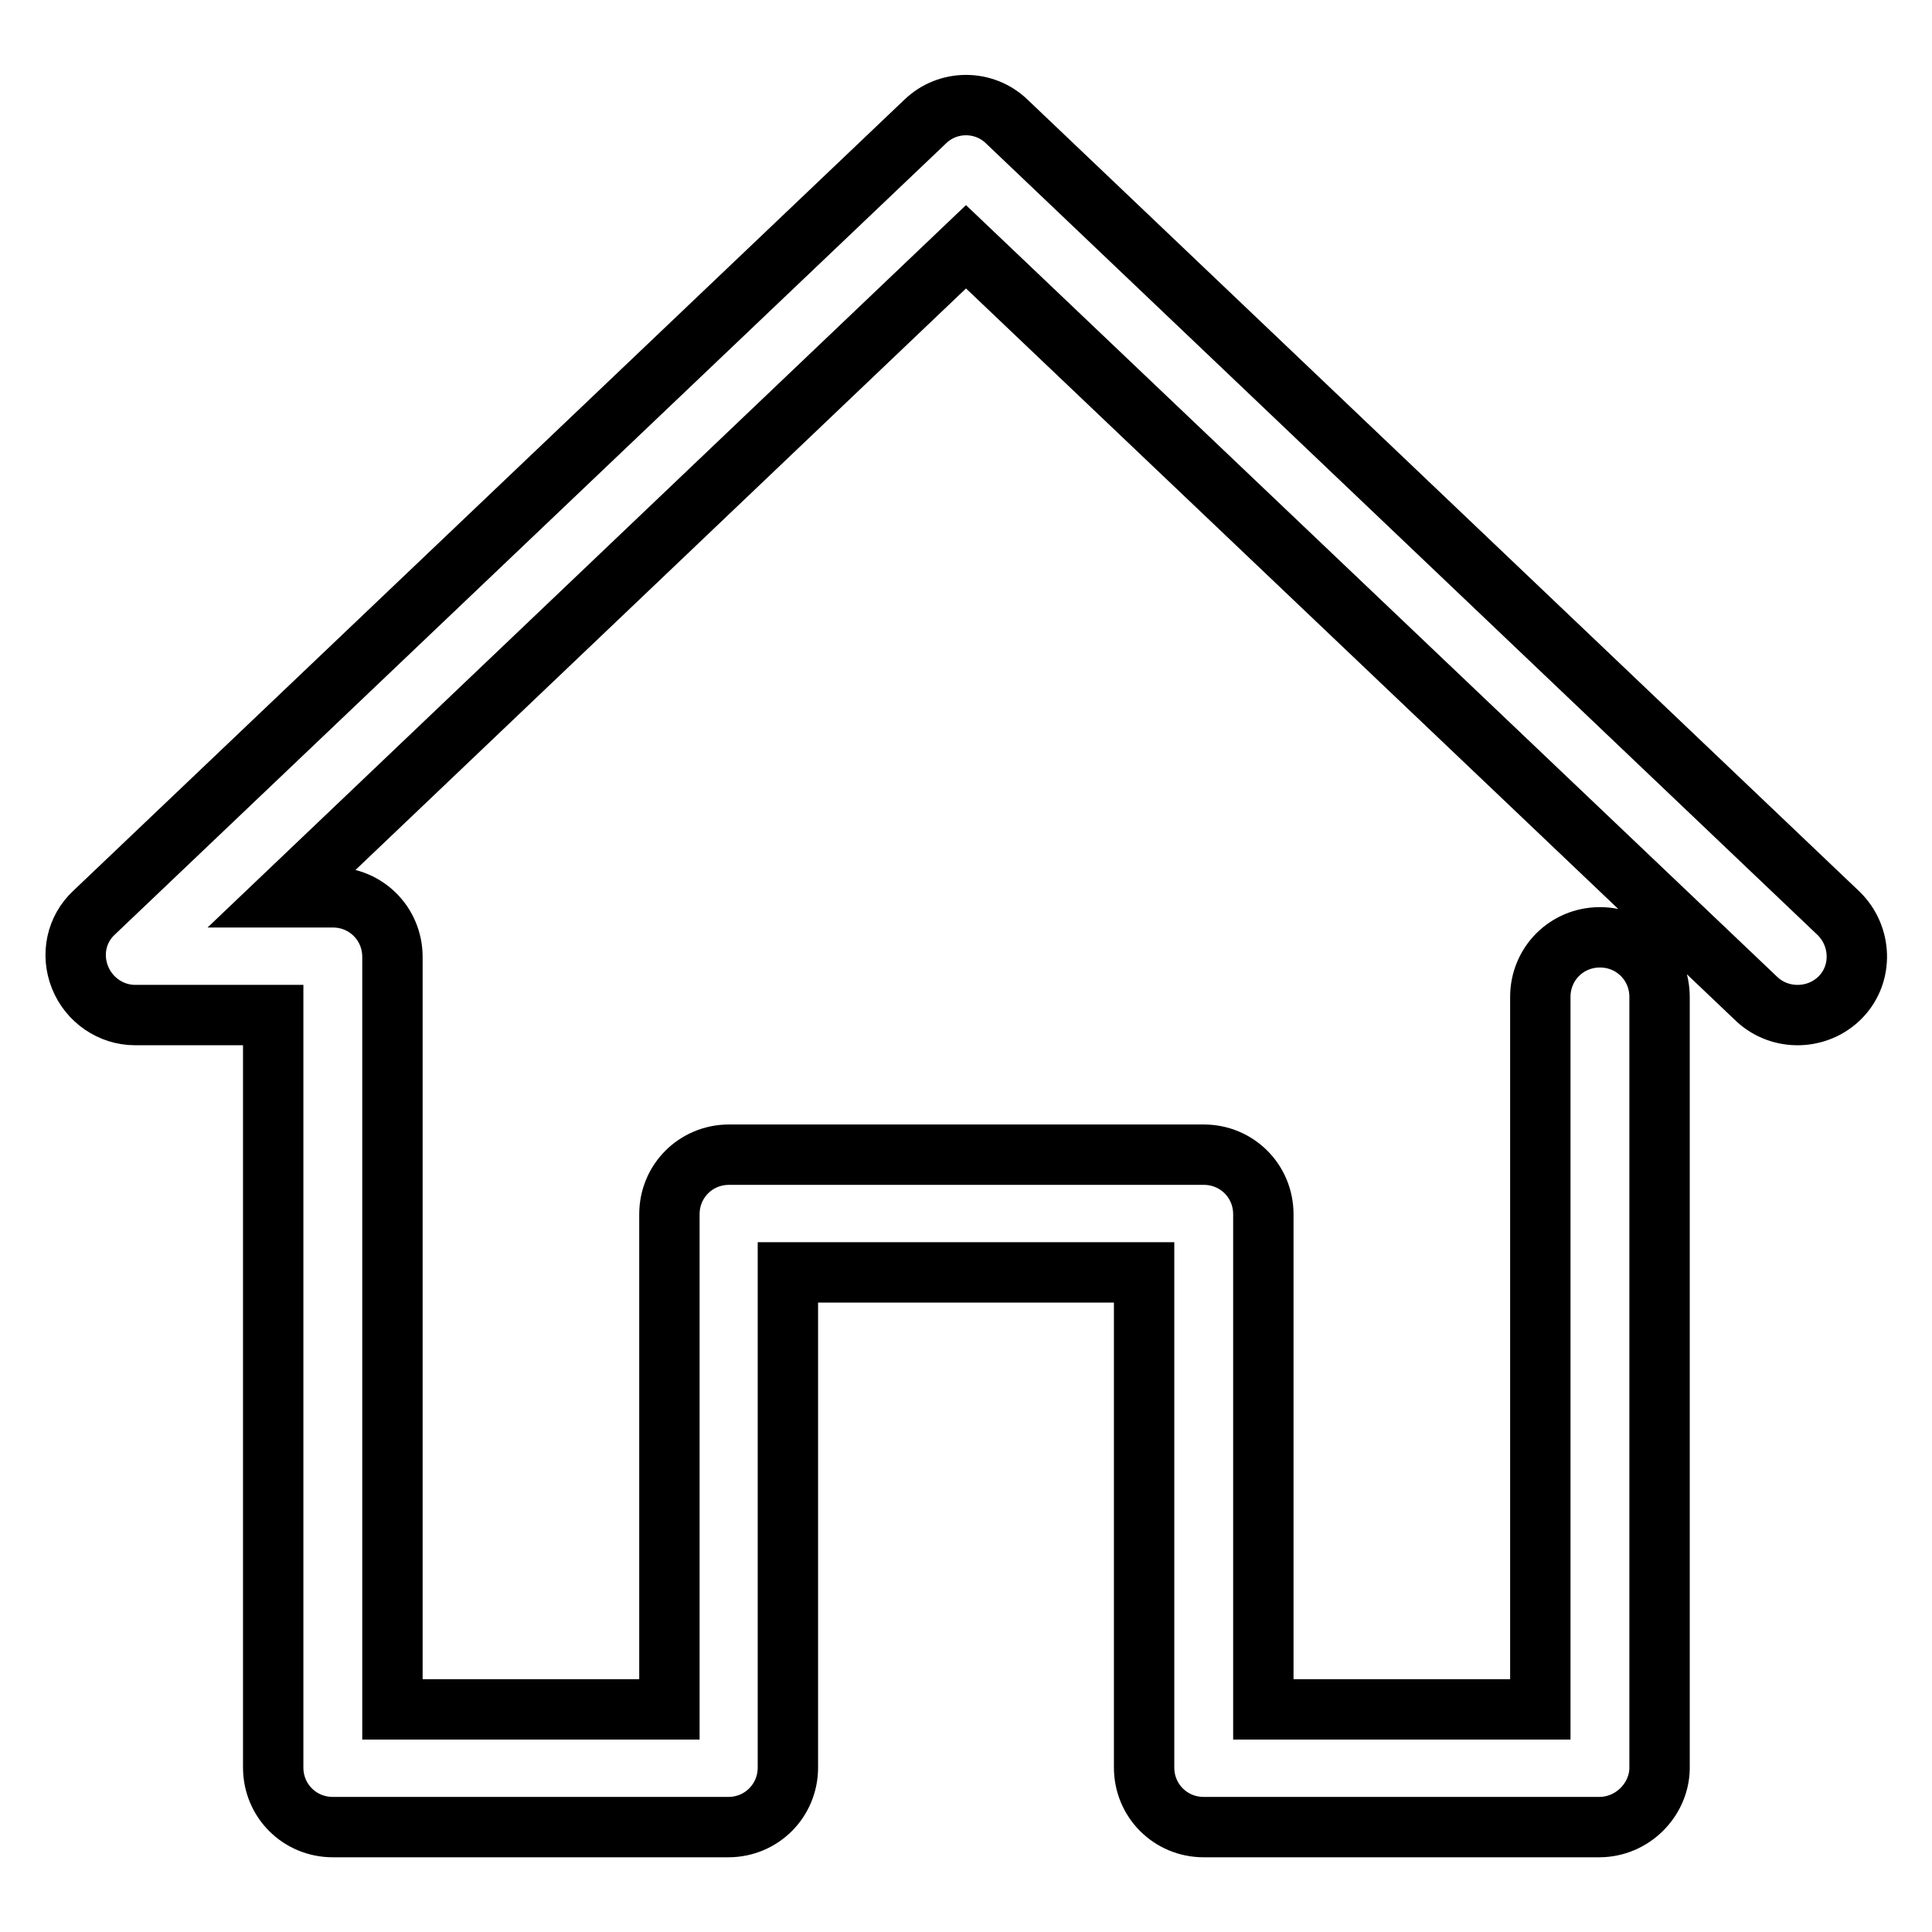
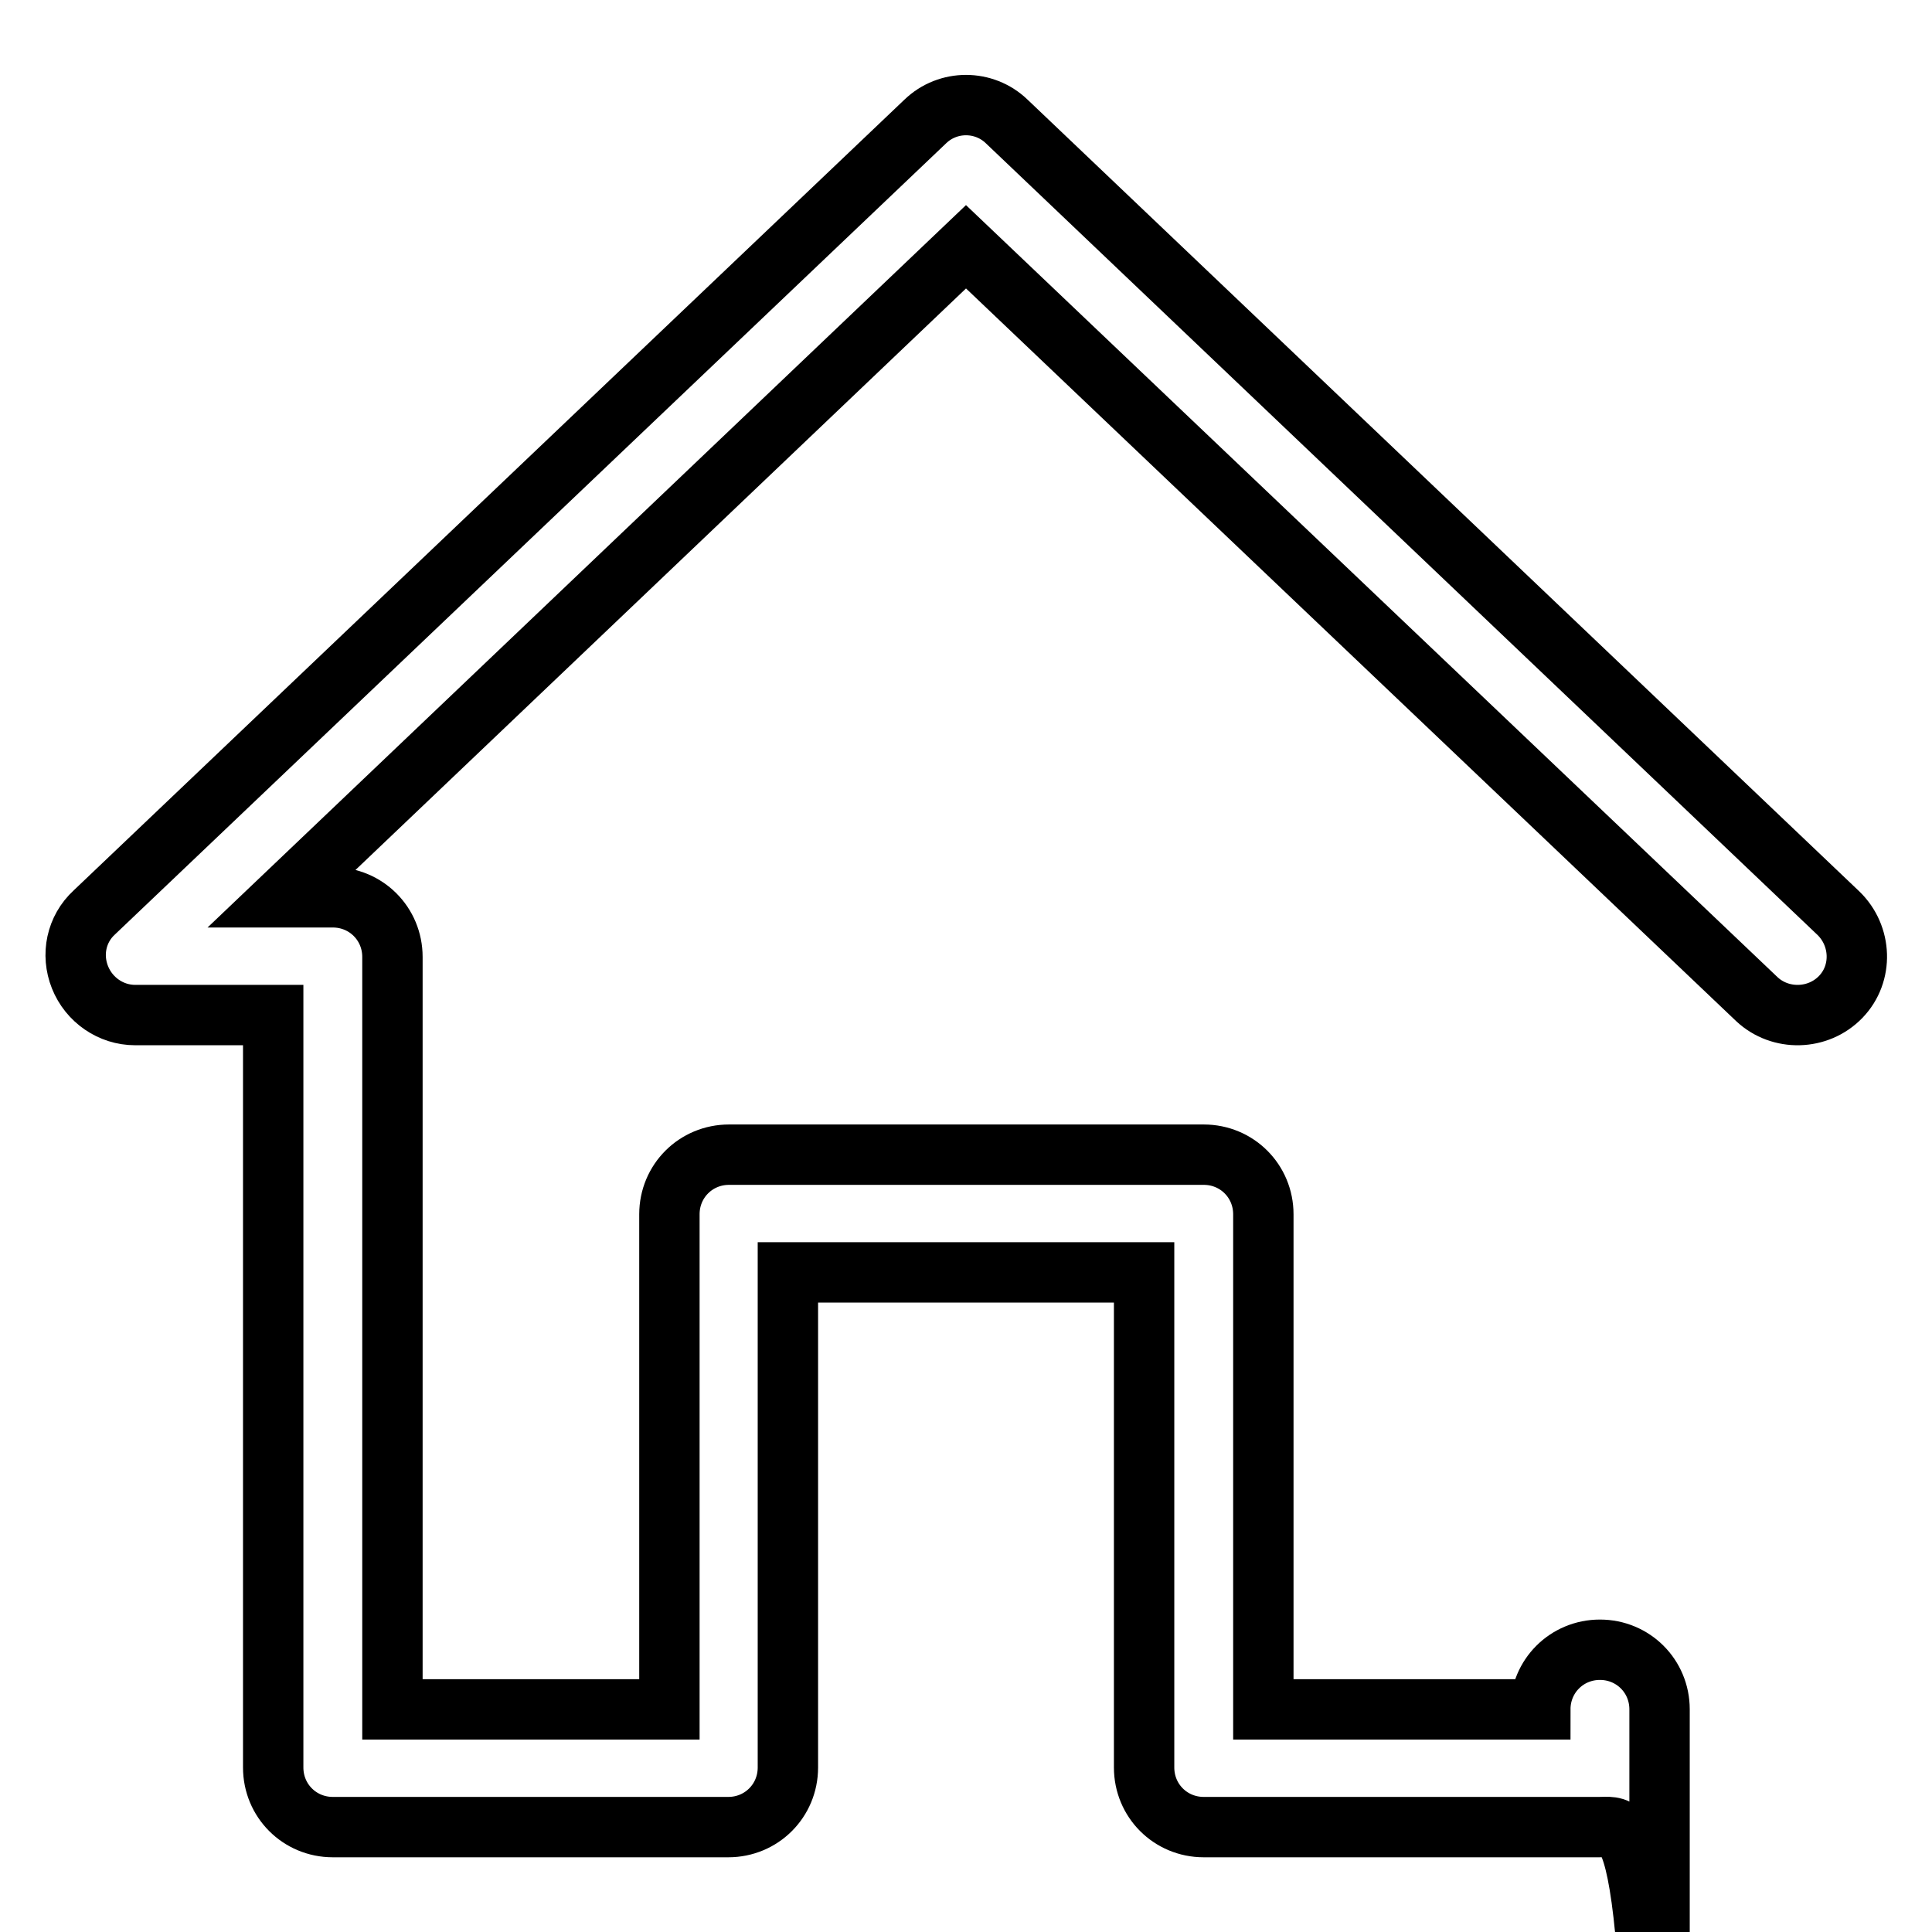
<svg xmlns="http://www.w3.org/2000/svg" version="1.1" x="0px" y="0px" viewBox="0 0 256 256" enable-background="new 0 0 256 256" xml:space="preserve">
  <g>
-     <path stroke-width="8" fill-opacity="0" stroke="#000000" d="M211.9,242.1h-52.4c-4.4,0-7.9-3.5-7.9-7.9v-65.6h-47.2v65.6c0,4.4-3.5,7.9-7.9,7.9H44.1 c-4.4,0-7.9-3.5-7.9-7.9v-99.7H17.9c-3.2,0-6.1-2-7.3-5c-1.2-3-0.5-6.4,1.9-8.6L122.6,16.1c3-2.9,7.8-2.9,10.8,0L243.6,121 c3.1,3,3.3,8,0.3,11.1c-3,3.1-8,3.2-11.1,0.3L128,32.7l-90.5,86.2h6.6c4.4,0,7.9,3.5,7.9,7.9v99.7h36.7v-65.6 c0-4.4,3.5-7.9,7.9-7.9h62.9c4.4,0,7.9,3.5,7.9,7.9v65.6h36.7v-94.4c0-4.4,3.5-7.9,7.9-7.9c4.4,0,7.9,3.5,7.9,7.9v102.3 C219.8,238.5,216.3,242.1,211.9,242.1L211.9,242.1z" />
+     <path stroke-width="8" fill-opacity="0" stroke="#000000" d="M211.9,242.1h-52.4c-4.4,0-7.9-3.5-7.9-7.9v-65.6h-47.2v65.6c0,4.4-3.5,7.9-7.9,7.9H44.1 c-4.4,0-7.9-3.5-7.9-7.9v-99.7H17.9c-3.2,0-6.1-2-7.3-5c-1.2-3-0.5-6.4,1.9-8.6L122.6,16.1c3-2.9,7.8-2.9,10.8,0L243.6,121 c3.1,3,3.3,8,0.3,11.1c-3,3.1-8,3.2-11.1,0.3L128,32.7l-90.5,86.2h6.6c4.4,0,7.9,3.5,7.9,7.9v99.7h36.7v-65.6 c0-4.4,3.5-7.9,7.9-7.9h62.9c4.4,0,7.9,3.5,7.9,7.9v65.6h36.7c0-4.4,3.5-7.9,7.9-7.9c4.4,0,7.9,3.5,7.9,7.9v102.3 C219.8,238.5,216.3,242.1,211.9,242.1L211.9,242.1z" />
  </g>
</svg>